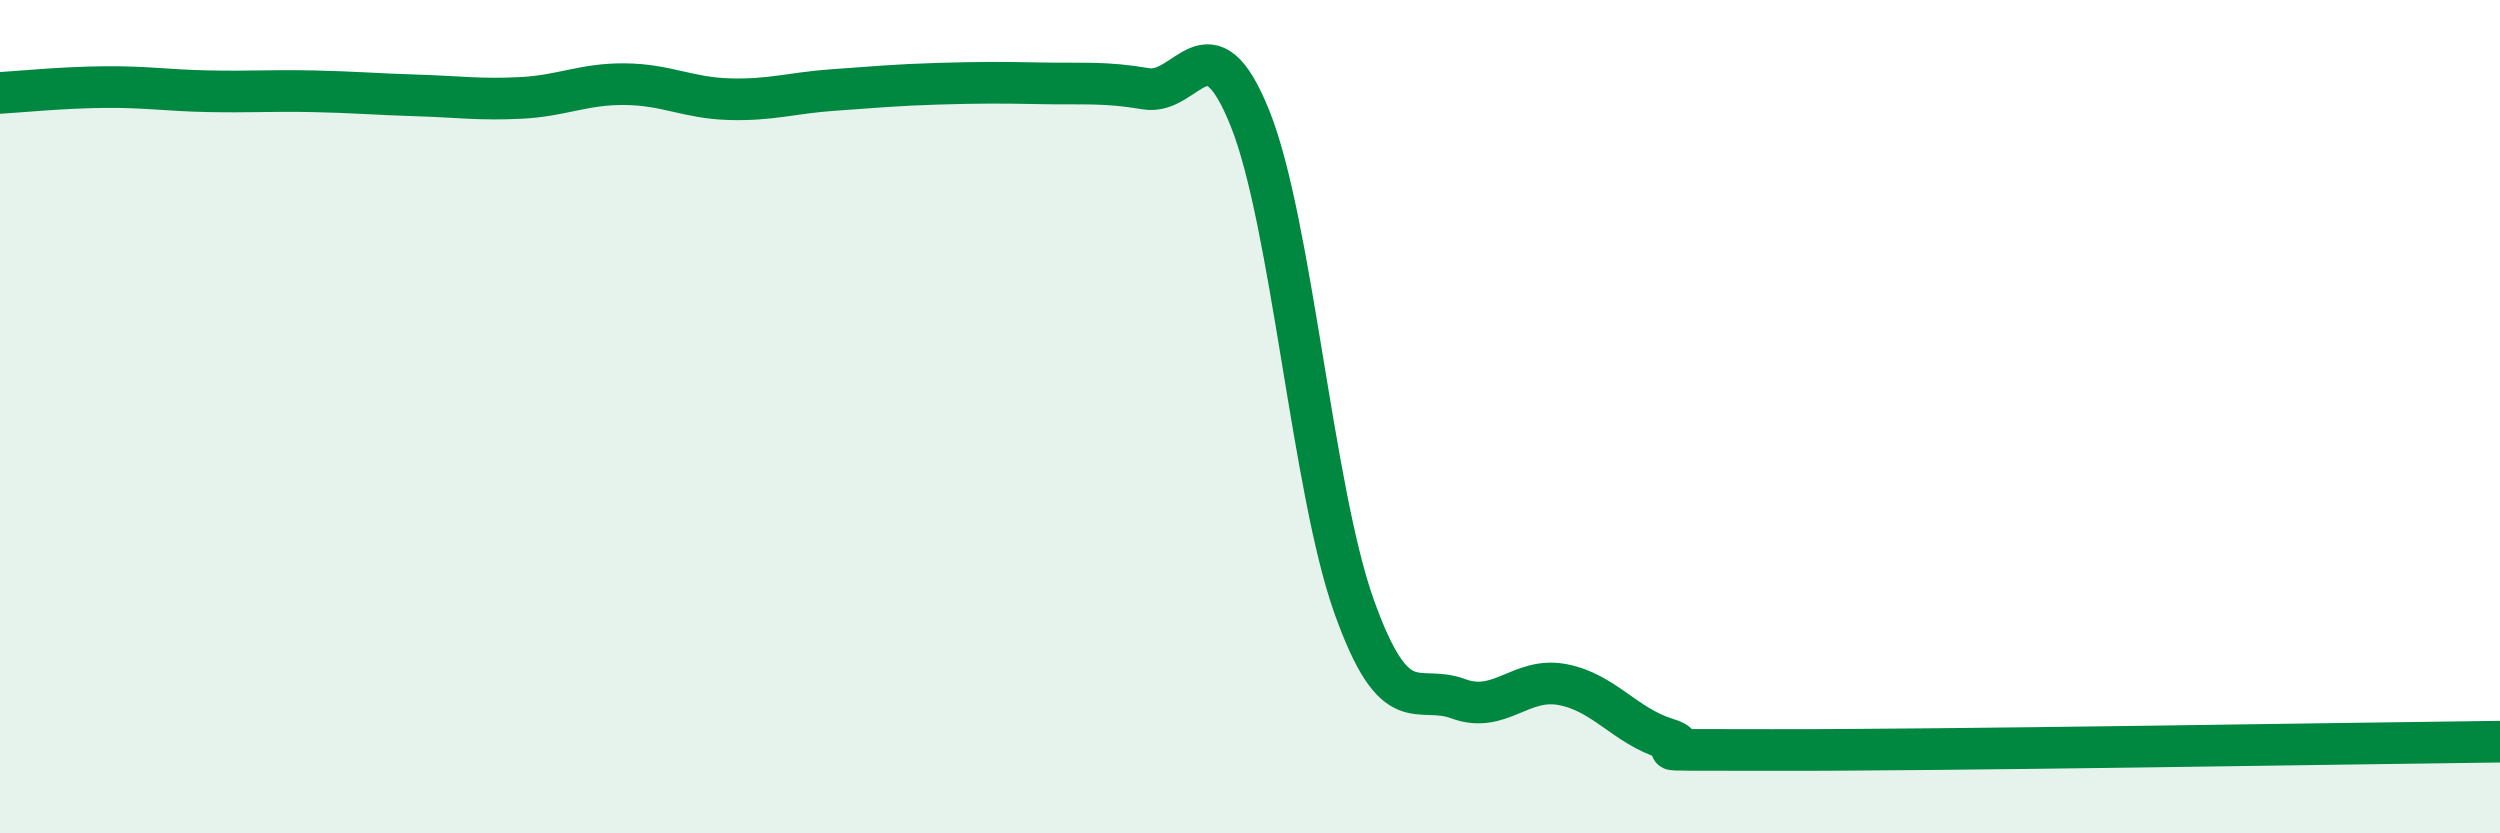
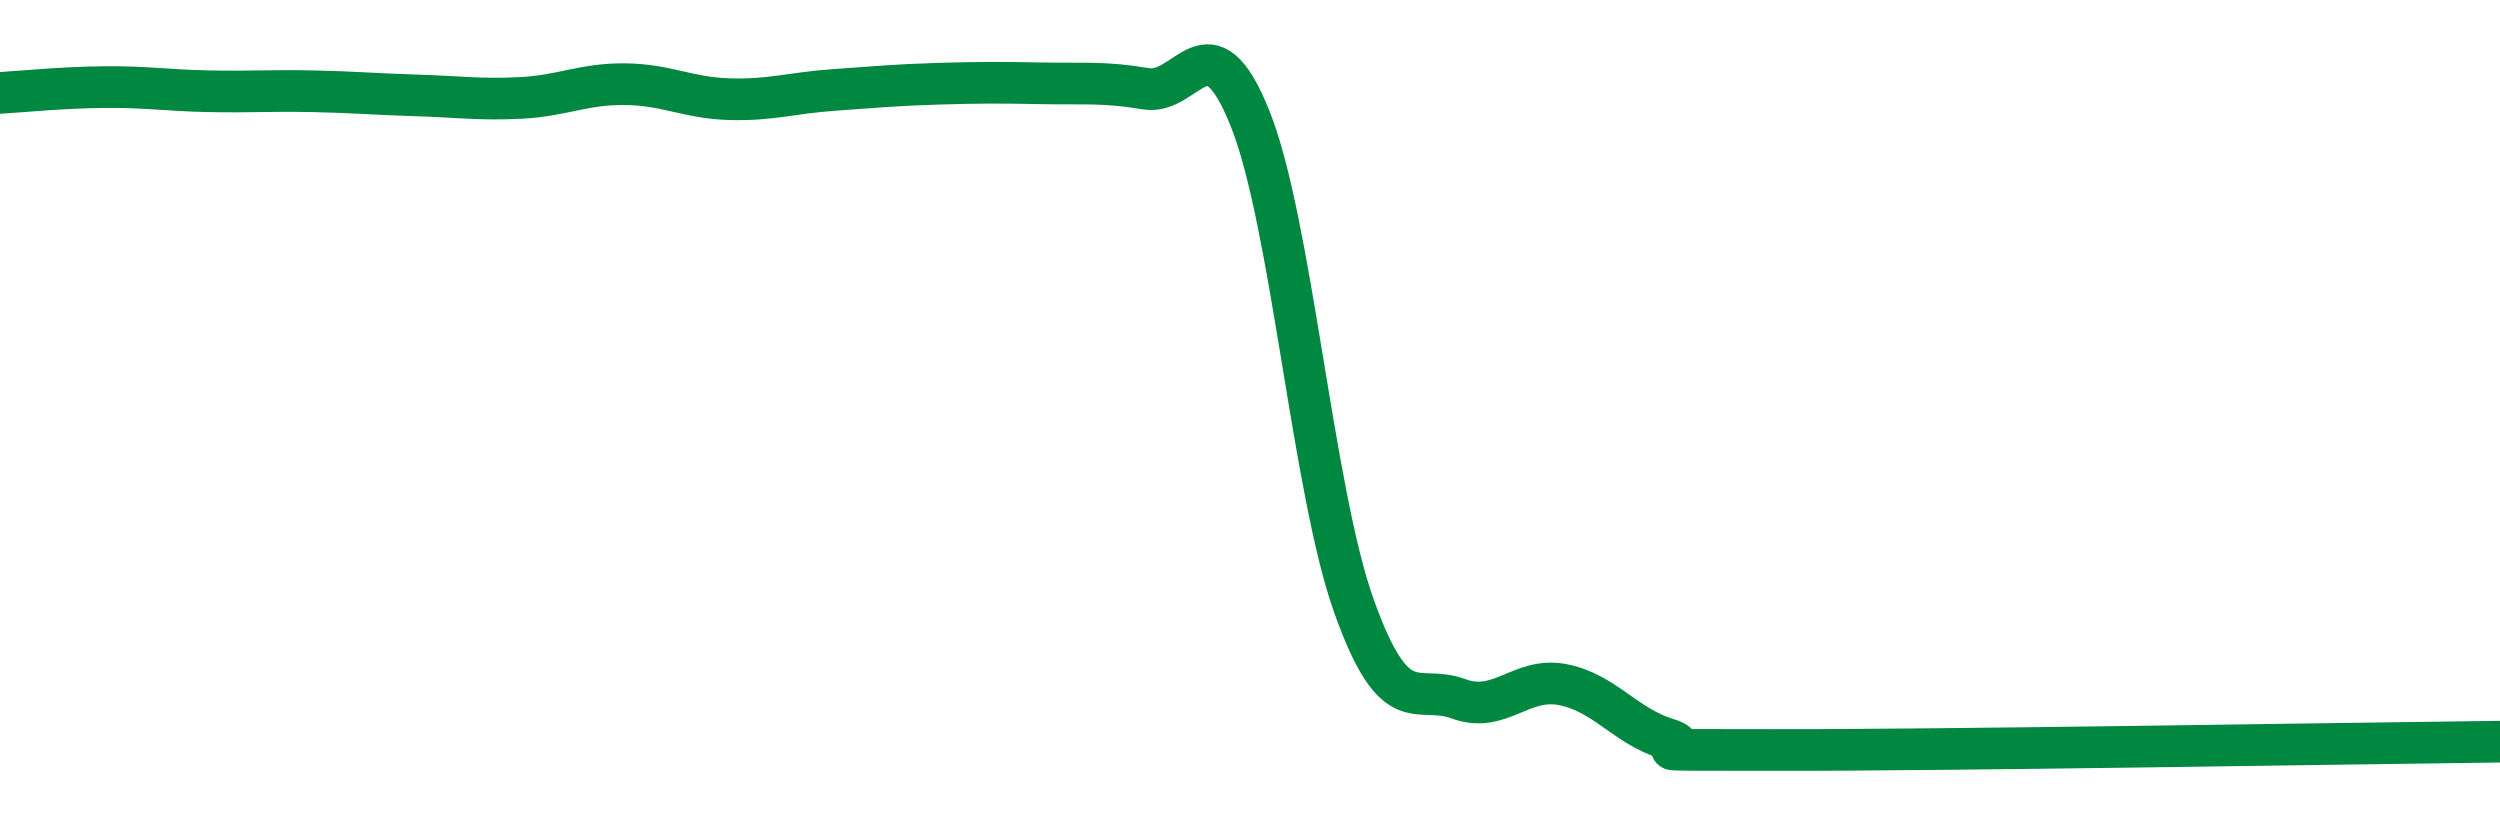
<svg xmlns="http://www.w3.org/2000/svg" width="60" height="20" viewBox="0 0 60 20">
-   <path d="M 0,2.23 C 0.5,2.2 1.5,2.1 2.5,2.09 C 3.5,2.08 4,2.17 5,2.19 C 6,2.21 6.5,2.17 7.5,2.19 C 8.5,2.21 9,2.26 10,2.29 C 11,2.32 11.5,2.4 12.5,2.35 C 13.5,2.3 14,2.01 15,2.02 C 16,2.03 16.5,2.35 17.5,2.38 C 18.5,2.41 19,2.23 20,2.16 C 21,2.09 21.5,2.04 22.5,2.01 C 23.5,1.98 24,1.98 25,2 C 26,2.02 26.5,1.96 27.5,2.13 C 28.5,2.3 29,0.35 30,2.84 C 31,5.33 31.5,11.77 32.5,14.56 C 33.5,17.35 34,16.4 35,16.77 C 36,17.14 36.5,16.24 37.5,16.43 C 38.5,16.62 39,17.42 40,17.73 C 41,18.04 38.5,17.99 42.5,18 C 46.5,18.01 56.5,17.84 60,17.8L60 20L0 20Z" fill="#008740" opacity="0.1" stroke-linecap="round" stroke-linejoin="round" />
  <path d="M 0,2.23 C 0.5,2.2 1.5,2.1 2.5,2.09 C 3.5,2.08 4,2.17 5,2.19 C 6,2.21 6.5,2.17 7.5,2.19 C 8.5,2.21 9,2.26 10,2.29 C 11,2.32 11.5,2.4 12.5,2.35 C 13.5,2.3 14,2.01 15,2.02 C 16,2.03 16.5,2.35 17.5,2.38 C 18.5,2.41 19,2.23 20,2.16 C 21,2.09 21.5,2.04 22.5,2.01 C 23.5,1.98 24,1.98 25,2 C 26,2.02 26.5,1.96 27.5,2.13 C 28.5,2.3 29,0.35 30,2.84 C 31,5.33 31.5,11.77 32.5,14.56 C 33.5,17.35 34,16.4 35,16.77 C 36,17.14 36.5,16.24 37.5,16.43 C 38.5,16.62 39,17.42 40,17.73 C 41,18.04 38.5,17.99 42.5,18 C 46.5,18.01 56.5,17.84 60,17.8" stroke="#008740" stroke-width="1" fill="none" stroke-linecap="round" stroke-linejoin="round" />
</svg>